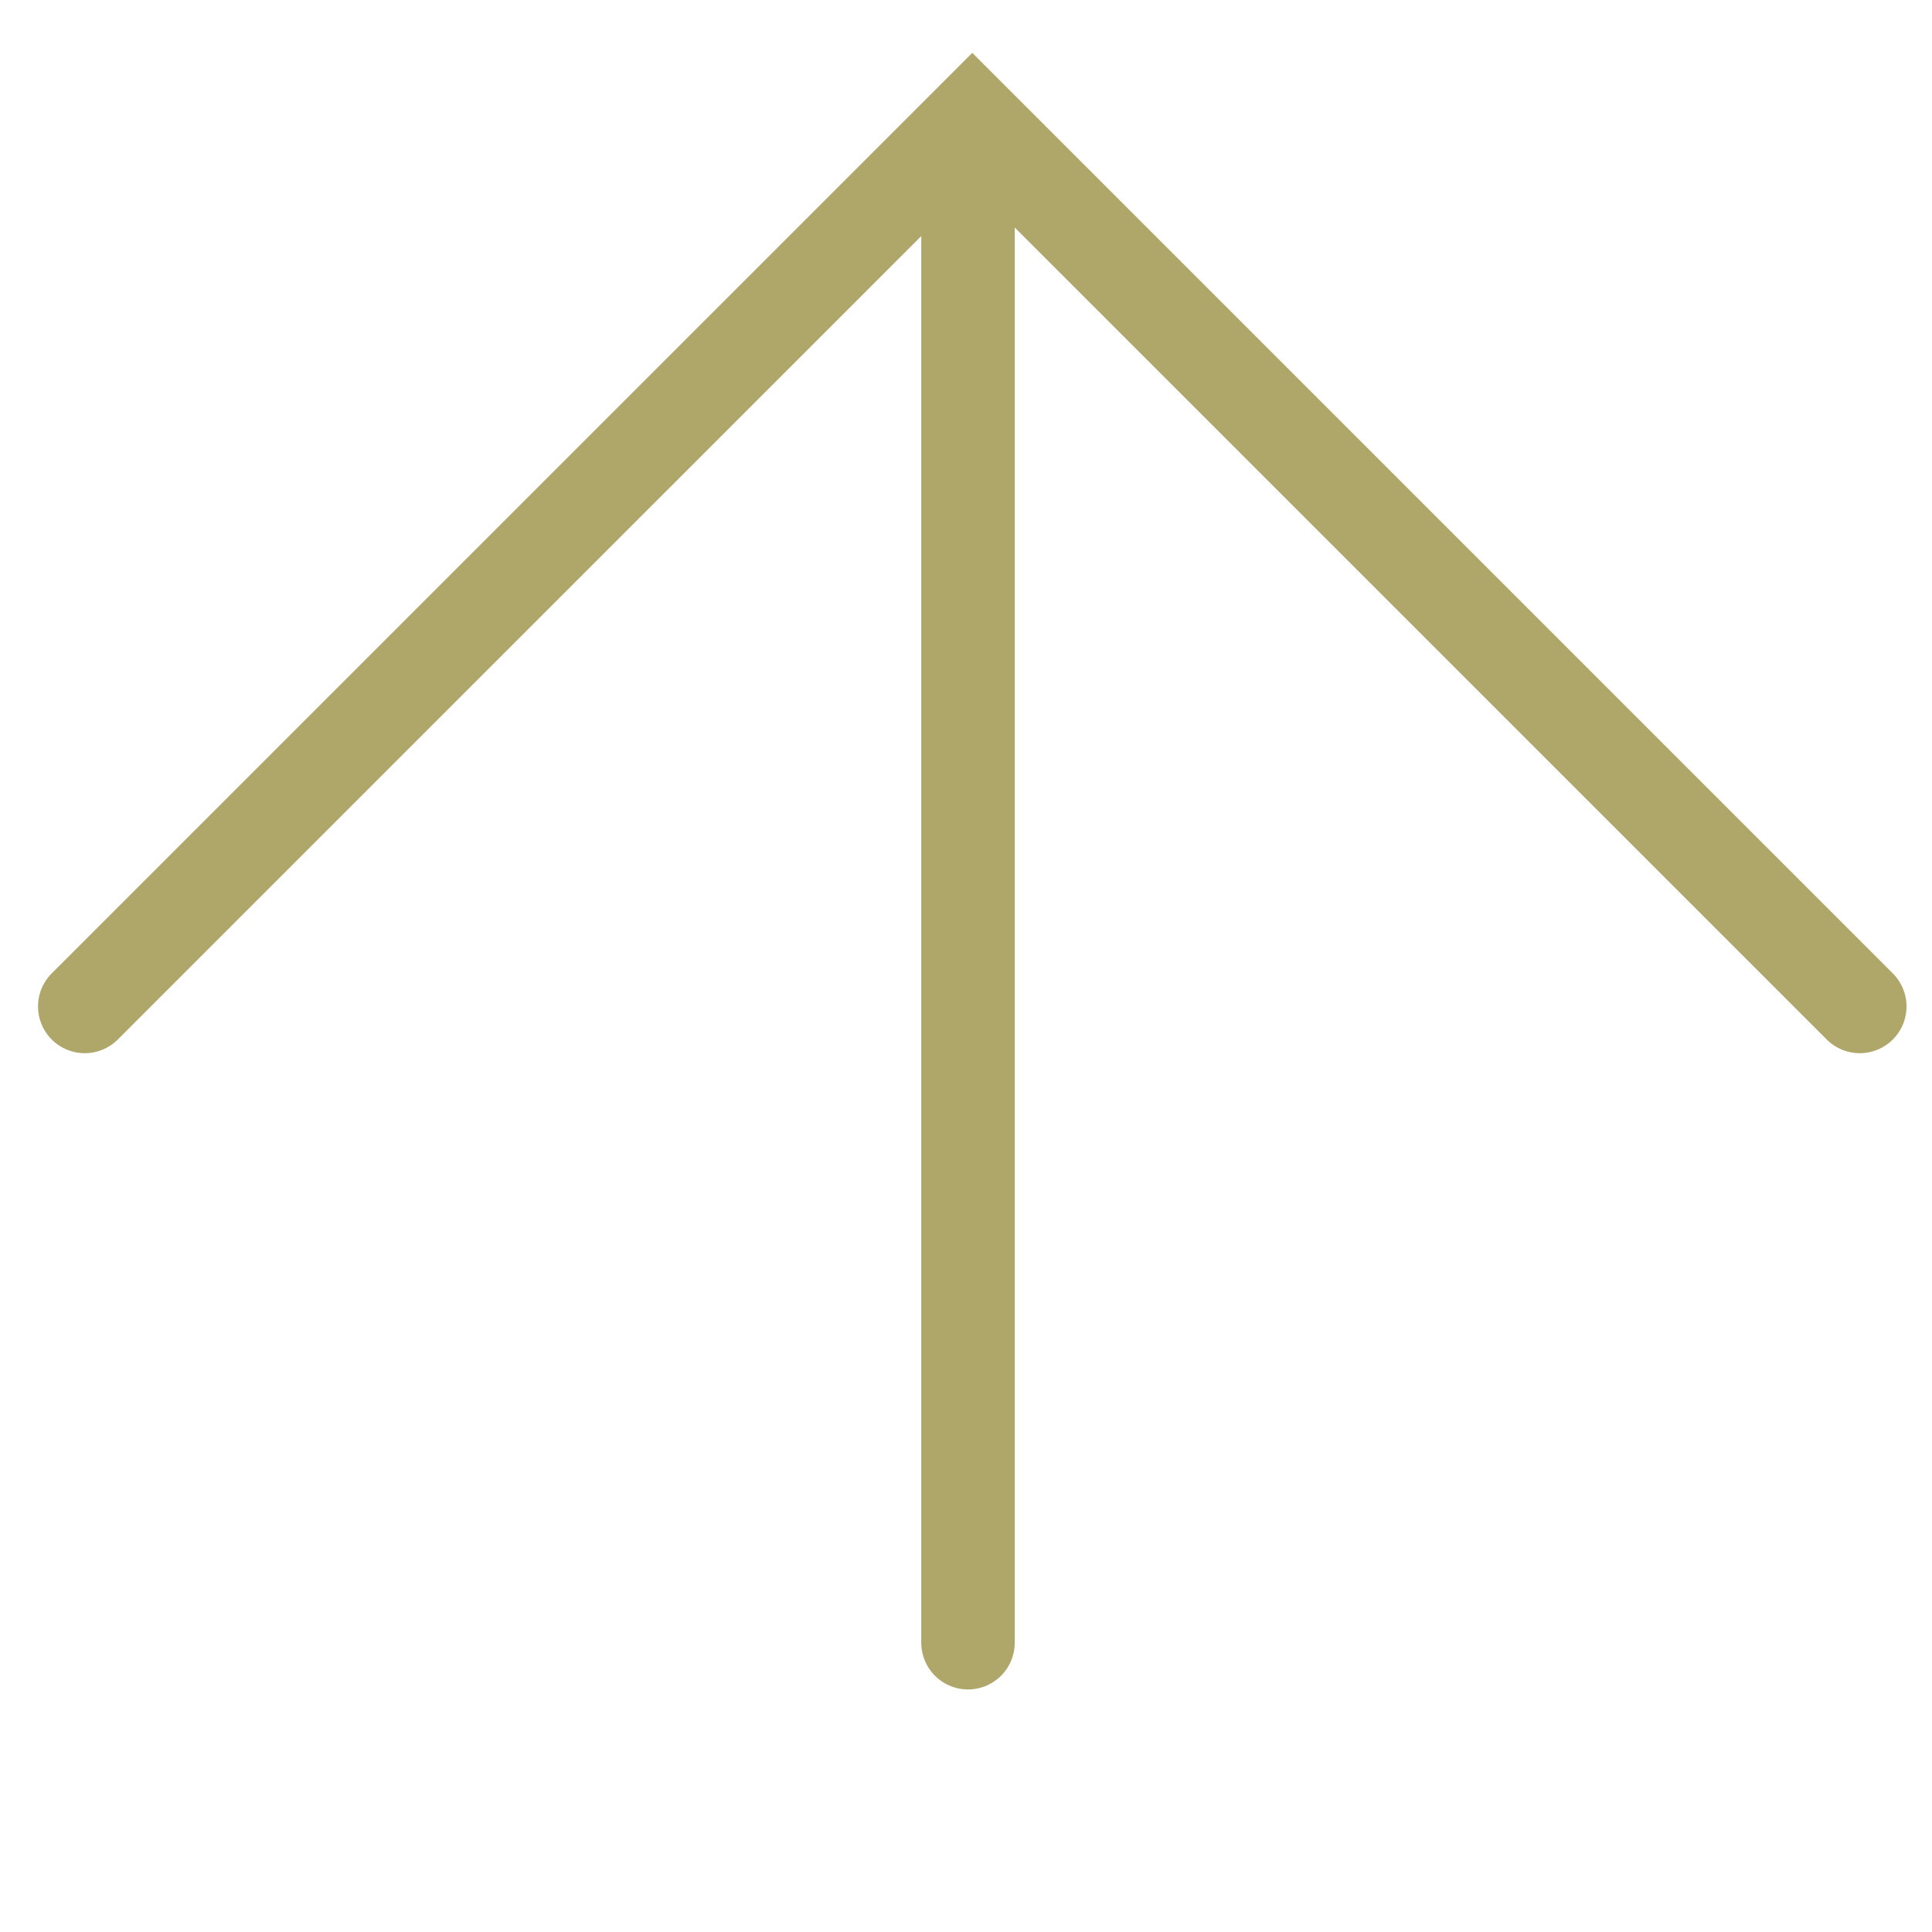
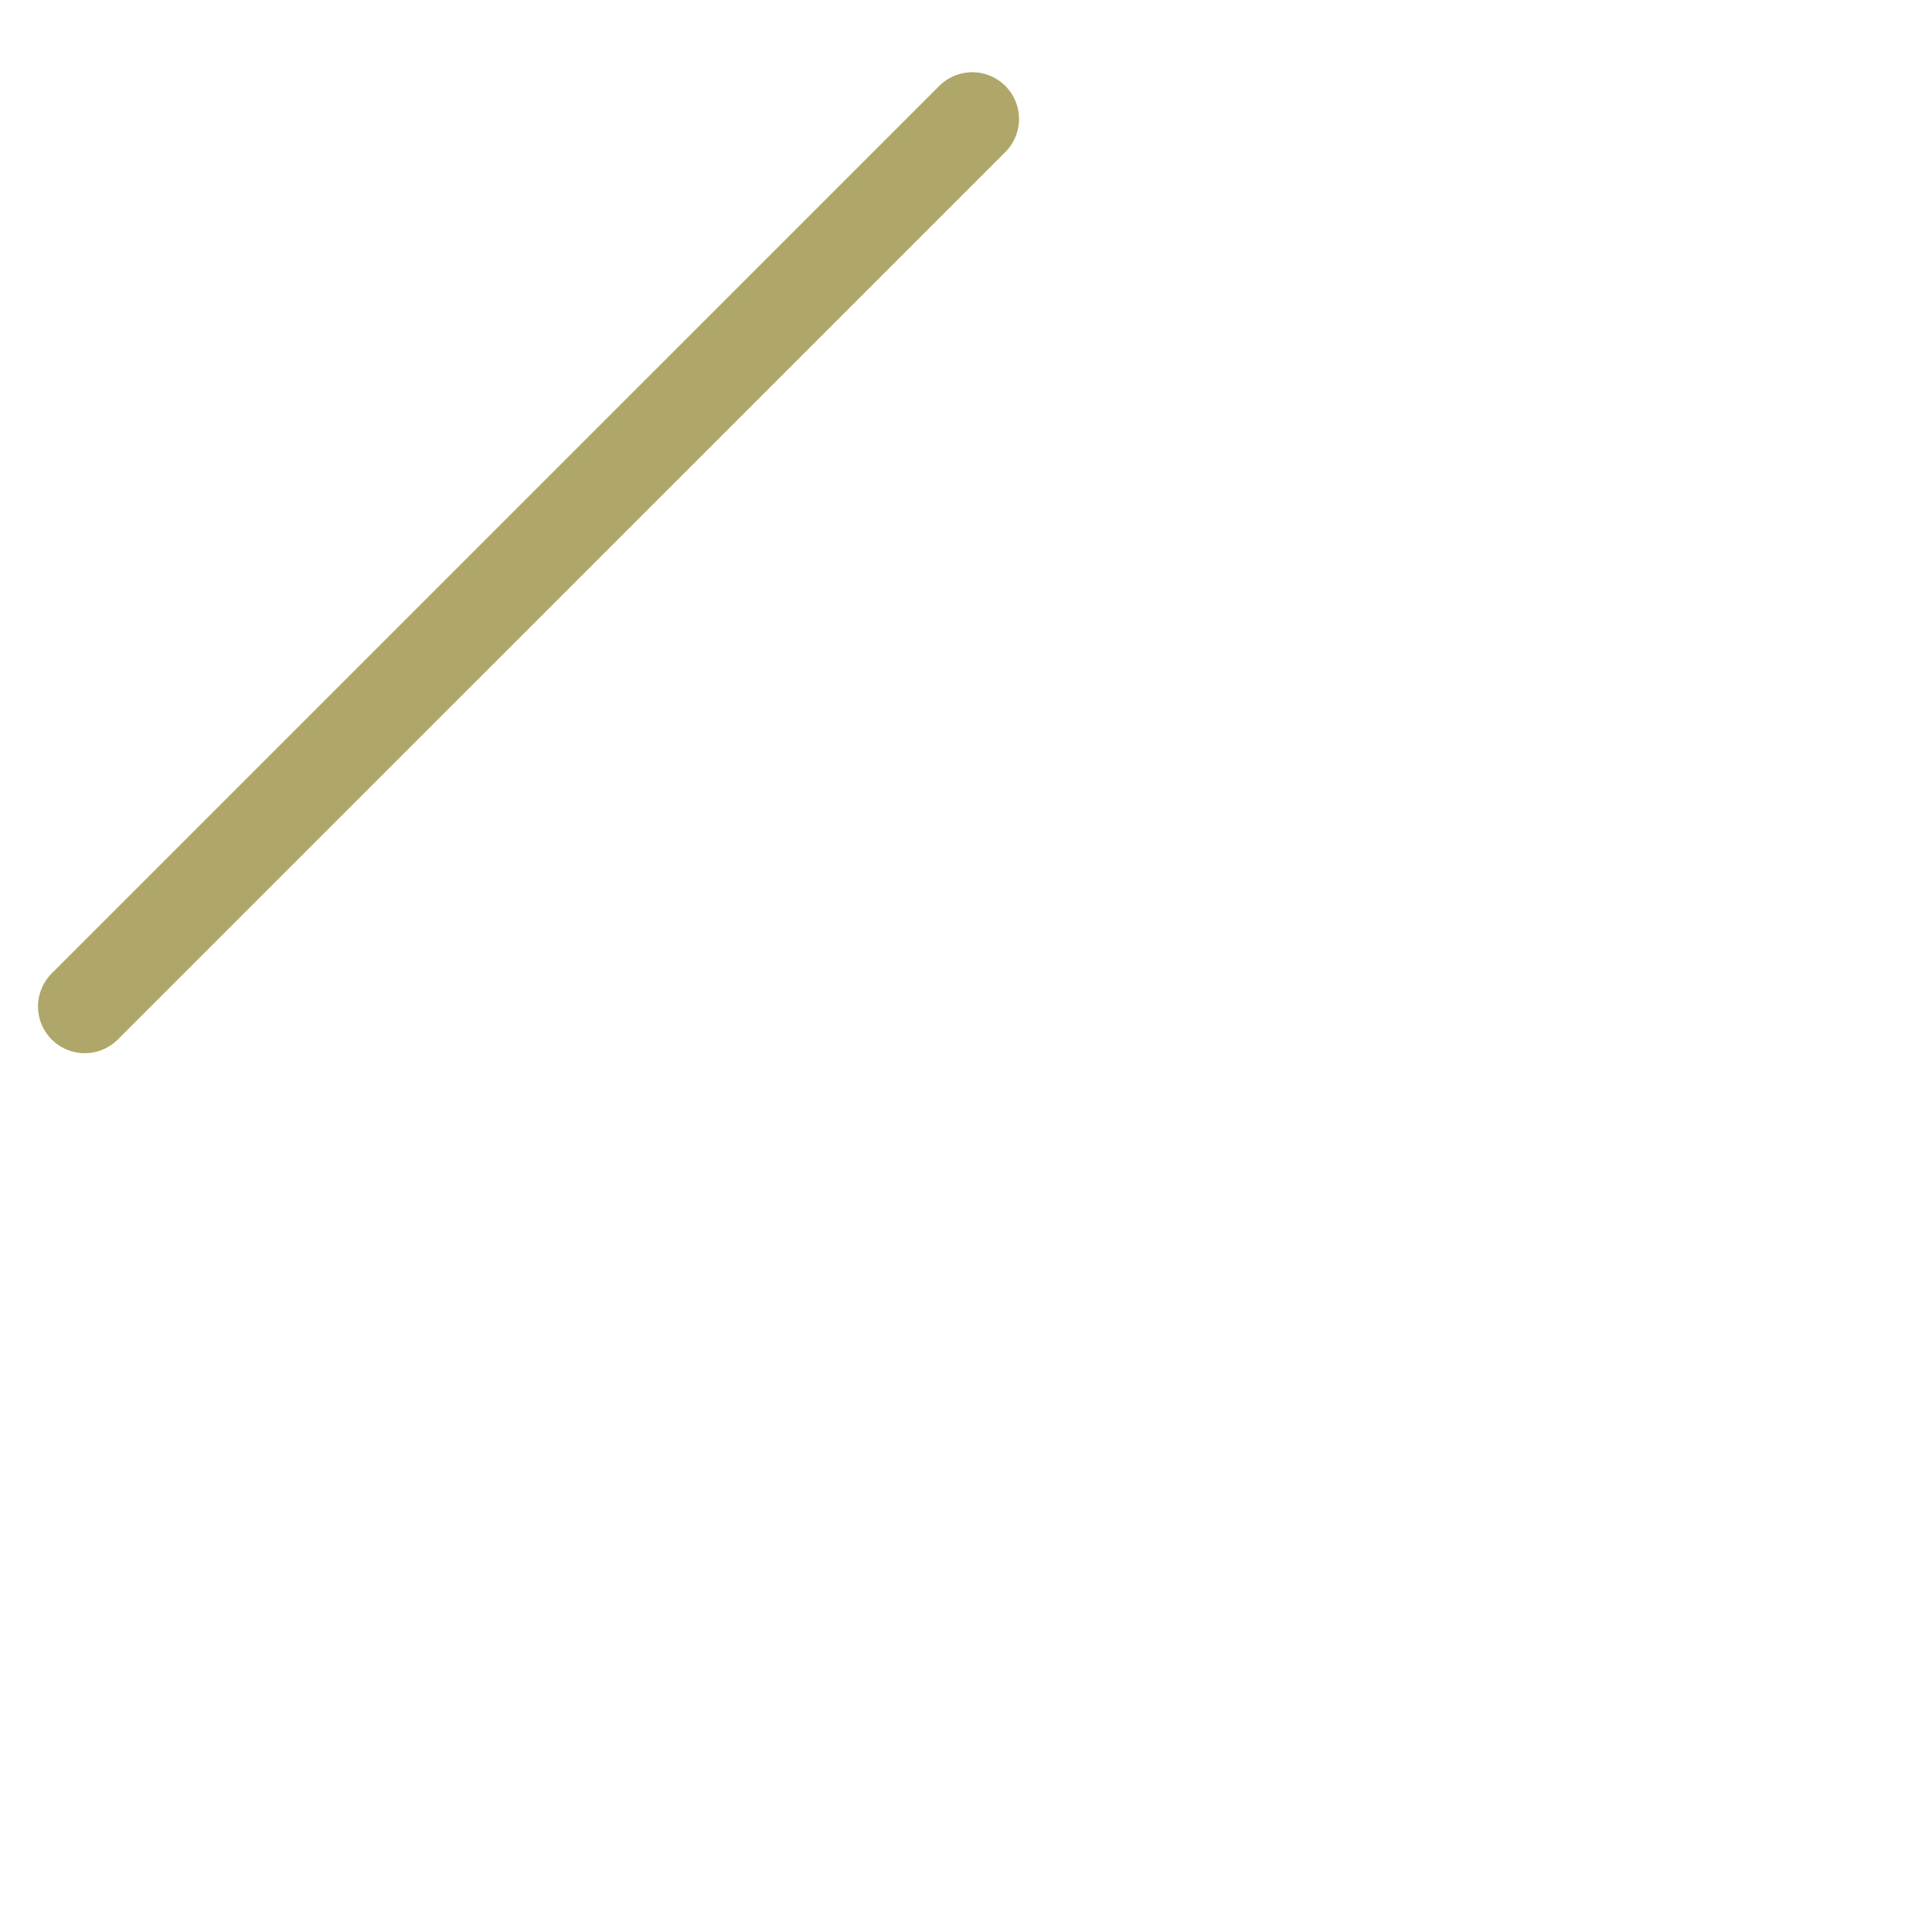
<svg xmlns="http://www.w3.org/2000/svg" width="31" height="31" viewBox="0 0 31 31" fill="none">
-   <line x1="15.532" y1="3.085" x2="15.532" y2="26.358" stroke="#AFA669" stroke-width="1.5" stroke-linecap="round" />
-   <path d="M1.36 16.149L15.601 1.909L29.841 16.149" stroke="#AFA669" stroke-width="1.5" stroke-linecap="round" />
+   <path d="M1.36 16.149L15.601 1.909" stroke="#AFA669" stroke-width="1.5" stroke-linecap="round" />
</svg>